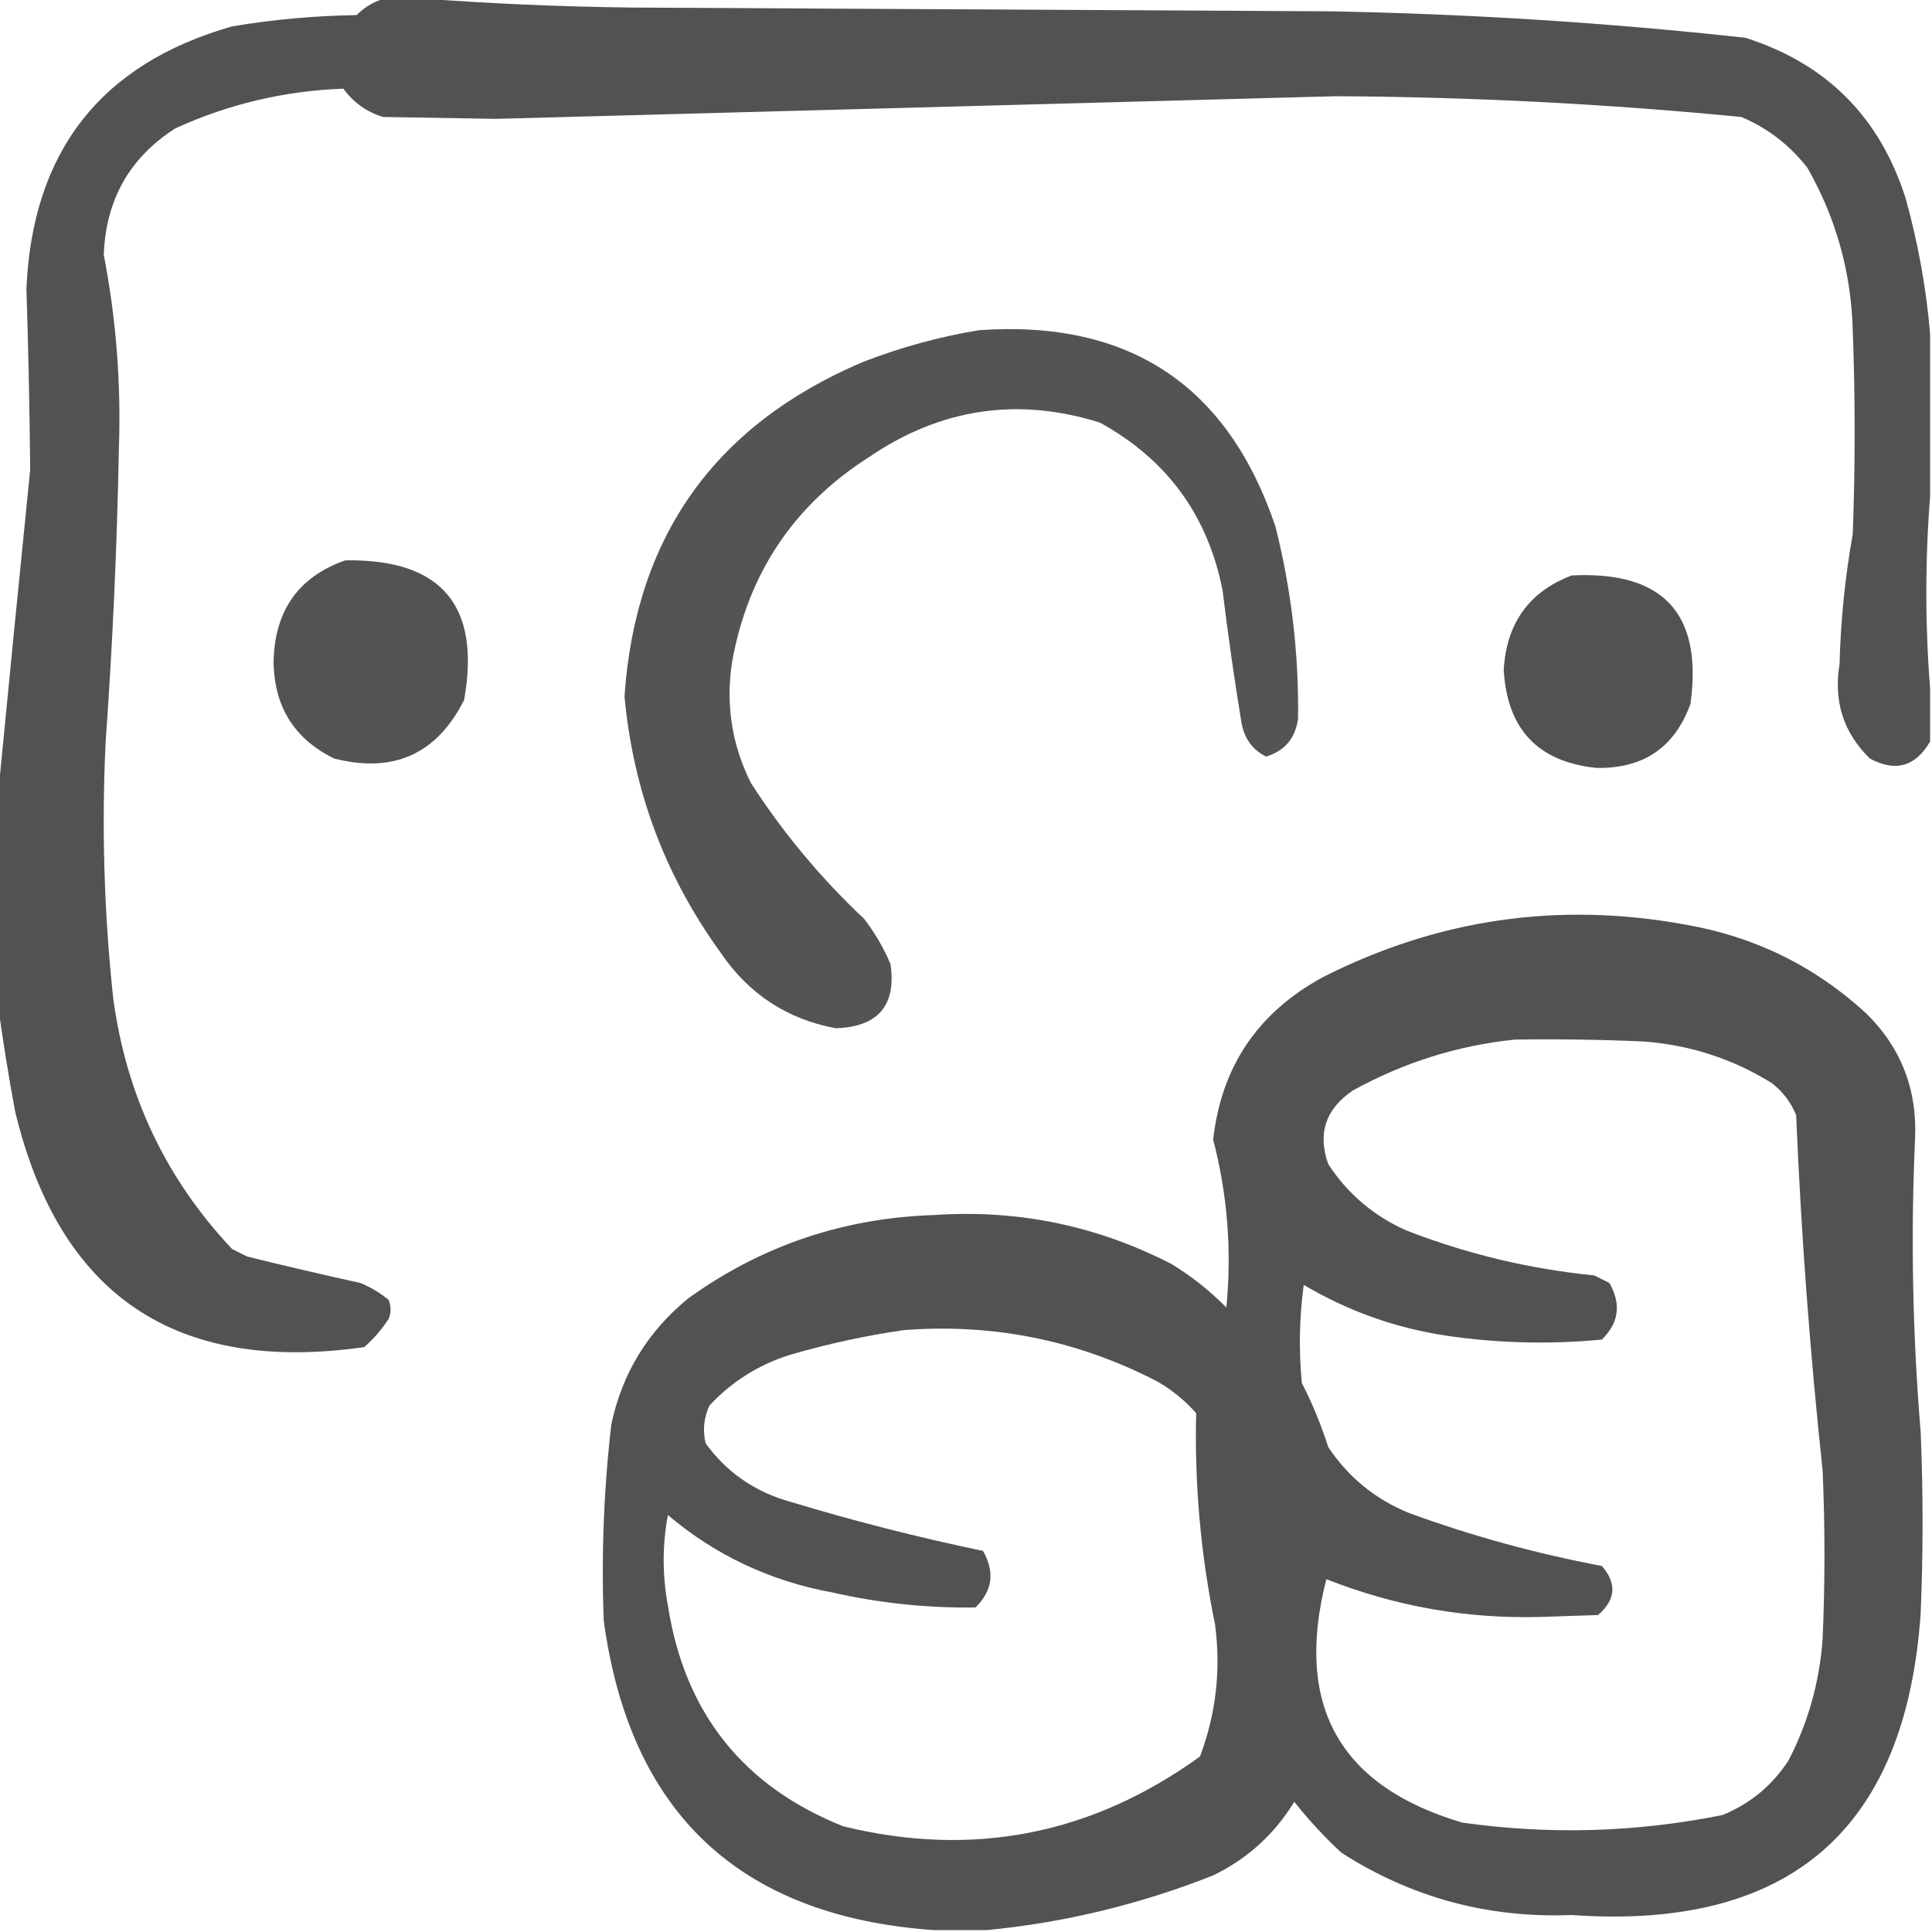
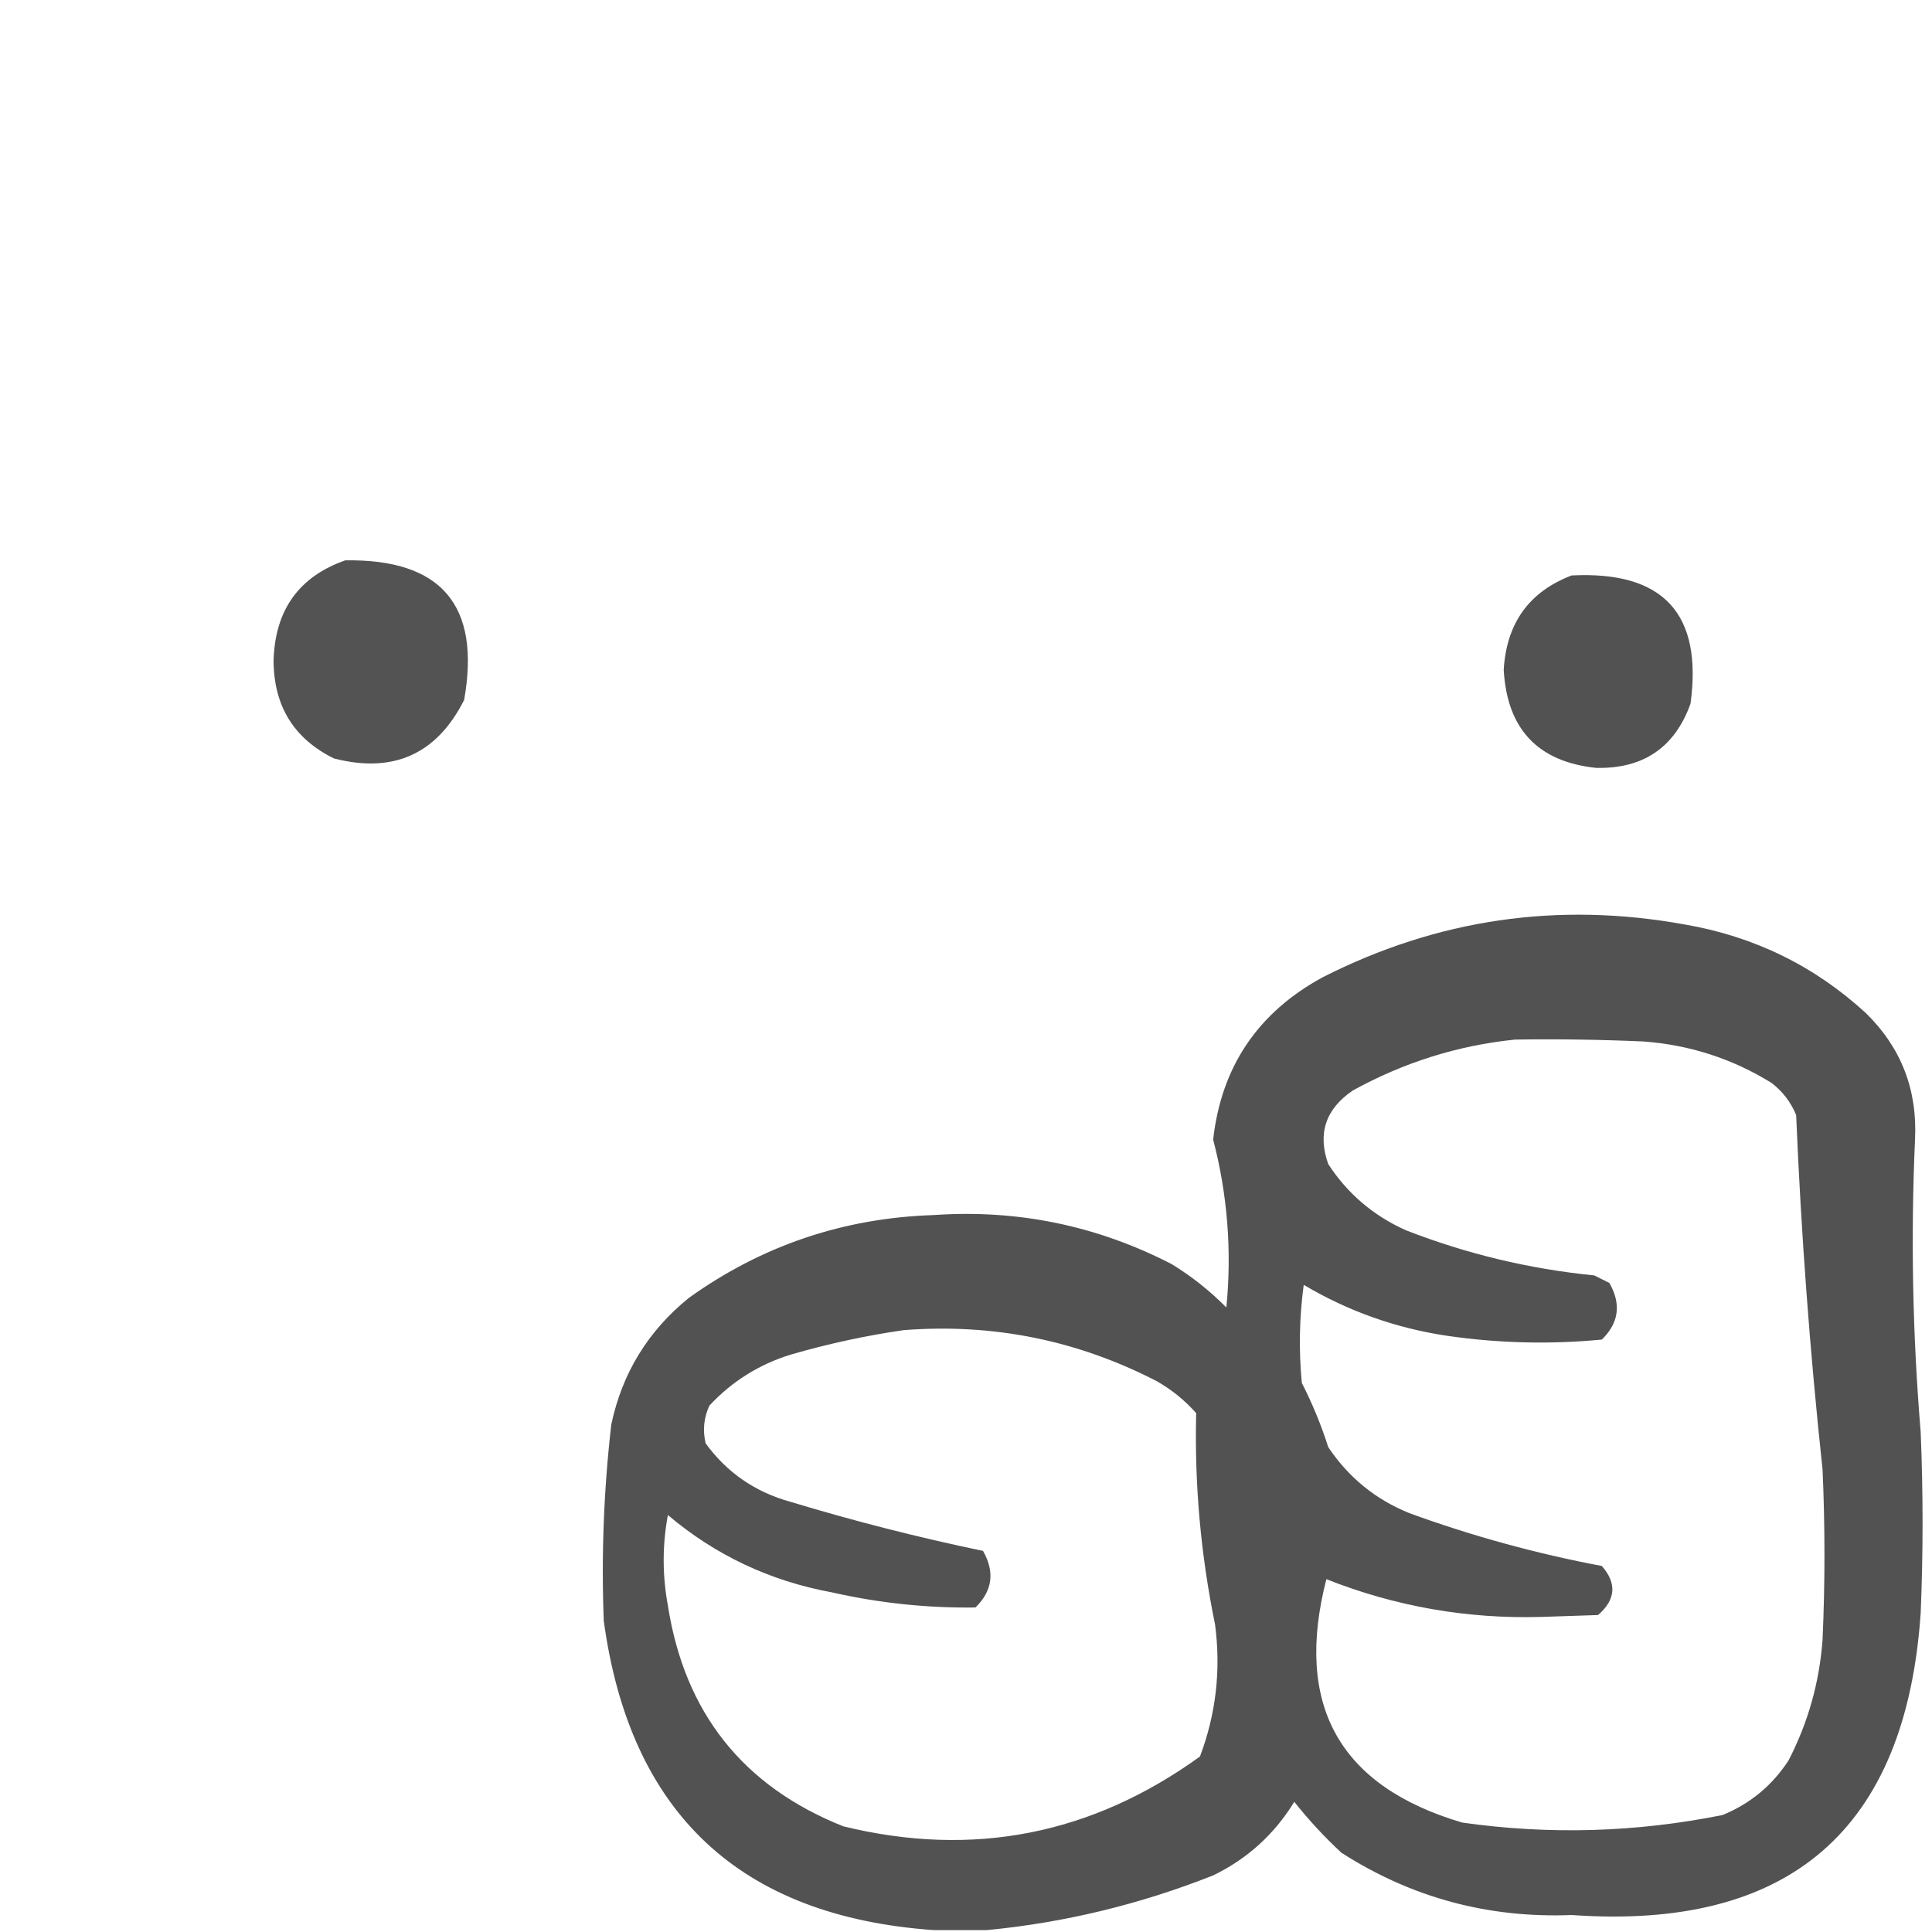
<svg xmlns="http://www.w3.org/2000/svg" width="512" height="512" viewBox="0 0 512 512" fill="none">
  <g clip-path="url(#clip0_6_16)">
-     <path opacity="0.955" fill-rule="evenodd" clip-rule="evenodd" d="M102.5 -0.5C105.167 -0.5 107.833 -0.5 110.5 -0.5C129.315 0.942 148.315 1.775 167.5 2C229.167 2.333 290.833 2.667 352.5 3C389.274 3.673 425.941 6.007 462.5 10C483.965 16.799 498.132 30.965 505 52.5C508.318 64.44 510.485 76.44 511.5 88.5C511.5 102.833 511.5 117.167 511.5 131.5C510.167 148.5 510.167 165.5 511.5 182.5C511.5 187.167 511.5 191.833 511.5 196.5C507.618 203.183 502.284 204.683 495.5 201C488.533 194.158 485.866 185.825 487.5 176C487.802 164.416 488.969 152.916 491 141.5C491.667 123.5 491.667 105.5 491 87.5C490.572 72.114 486.572 57.781 479 44.5C474.308 38.469 468.475 33.969 461.5 31C425.756 27.522 389.923 25.689 354 25.5C279.833 27.512 205.667 29.512 131.5 31.5C121.5 31.333 111.5 31.167 101.5 31C97.167 29.667 93.667 27.167 91 23.5C75.448 24.062 60.615 27.562 46.5 34C34.374 41.739 28.041 52.906 27.5 67.5C30.784 84.51 32.118 101.677 31.5 119C31.017 144.862 29.85 170.696 28 196.5C26.908 219.23 27.575 241.897 30 264.5C33.426 290.179 43.926 312.346 61.5 331C62.833 331.667 64.167 332.333 65.5 333C75.466 335.46 85.466 337.793 95.5 340C98.249 341.123 100.749 342.623 103 344.5C103.667 346.167 103.667 347.833 103 349.5C101.207 352.295 99.04 354.795 96.5 357C46.552 364.128 15.718 343.295 4 294.5C2.249 285.06 0.749 275.727 -0.5 266.5C-0.5 247.833 -0.5 229.167 -0.5 210.5C2.252 181.978 5.085 153.311 8 124.5C7.848 108.493 7.514 92.493 7 76.5C8.597 40.06 26.764 16.893 61.5 7C72.42 5.162 83.42 4.162 94.5 4C96.82 1.679 99.486 0.179 102.5 -0.5Z" fill="#4B4B4B" />
-     <path opacity="0.947" fill-rule="evenodd" clip-rule="evenodd" d="M259.5 87.5C299.195 84.734 325.362 102.067 338 139.5C342.223 156.268 344.223 173.268 344 190.5C343.244 195.718 340.411 199.052 335.5 200.5C331.906 198.685 329.739 195.685 329 191.5C327.088 179.869 325.421 168.202 324 156.5C320.106 136.605 309.272 121.771 291.5 112C269.758 105.182 249.425 108.182 230.5 121C210.36 133.81 198.193 151.977 194 175.5C192.285 186.721 193.952 197.388 199 207.5C207.493 220.668 217.493 232.668 229 243.5C231.852 247.204 234.185 251.204 236 255.5C237.562 266.447 232.729 272.114 221.5 272.5C208.585 270.095 198.418 263.428 191 252.5C176.291 232.213 167.791 209.546 165.5 184.5C168.42 142.169 189.42 112.669 228.5 96C238.658 92.047 248.991 89.213 259.5 87.5Z" fill="#4B4B4B" />
    <path opacity="0.957" fill-rule="evenodd" clip-rule="evenodd" d="M91.5 148.5C116.961 148.086 127.461 160.419 123 185.5C115.755 199.868 104.255 205.035 88.5 201C77.864 195.75 72.531 187.084 72.5 175C72.9 161.633 79.234 152.799 91.5 148.5Z" fill="#4B4B4B" />
    <path opacity="0.954" fill-rule="evenodd" clip-rule="evenodd" d="M416.5 152.5C440.773 151.269 451.273 162.602 448 186.5C443.822 198.101 435.488 203.768 423 203.5C407.548 201.878 399.381 193.211 398.5 177.5C399.24 165.131 405.24 156.797 416.5 152.5Z" fill="#4B4B4B" />
    <path opacity="0.956" fill-rule="evenodd" clip-rule="evenodd" d="M261.5 511.5C256.833 511.5 252.167 511.5 247.5 511.5C196.113 507.888 166.947 480.555 160 429.5C159.338 412.119 160.005 394.786 162 377.5C164.867 363.937 171.701 352.77 182.5 344C201.846 330.107 223.512 322.773 247.5 322C269.724 320.473 290.724 324.807 310.5 335C315.788 338.232 320.622 342.065 325 346.5C326.47 331.417 325.304 316.584 321.5 302C323.669 282.676 333.335 268.343 350.5 259C380.881 243.56 412.881 238.893 446.5 245C464.91 248.176 480.91 256.01 494.5 268.5C503.828 277.64 508.162 288.807 507.5 302C506.35 327.854 506.85 353.687 509 379.5C509.667 395.5 509.667 411.5 509 427.5C505.065 484.92 474.231 511.587 416.5 507.5C394.343 508.375 374.01 502.875 355.5 491C350.966 486.801 346.799 482.301 343 477.5C337.731 486.103 330.564 492.603 321.5 497C302.049 504.697 282.049 509.531 261.5 511.5ZM401.5 275.5C412.838 275.333 424.172 275.5 435.5 276C447.777 276.899 459.11 280.566 469.5 287C472.433 289.264 474.6 292.098 476 295.5C477.31 326.907 479.643 358.24 483 389.5C483.667 404.5 483.667 419.5 483 434.5C482.178 445.79 479.178 456.457 474 466.5C469.674 473.16 463.841 477.993 456.5 481C433.584 485.61 410.584 486.277 387.5 483C354.927 473.378 342.927 451.878 351.5 418.5C369.785 425.732 388.785 429.065 408.5 428.5C413.5 428.333 418.5 428.167 423.5 428C428.199 423.937 428.532 419.604 424.5 415C407.11 411.723 390.11 407.056 373.5 401C364.544 397.378 357.377 391.545 352 383.5C350.115 377.602 347.782 371.936 345 366.5C344.168 357.814 344.335 349.147 345.5 340.5C357.251 347.473 369.917 351.973 383.5 354C397.166 355.982 410.832 356.315 424.5 355C429.028 350.599 429.694 345.599 426.5 340C425.167 339.333 423.833 338.667 422.5 338C405.267 336.287 388.601 332.287 372.5 326C363.924 322.14 357.091 316.307 352 308.5C349.121 300.404 351.288 293.904 358.5 289C372.003 281.553 386.337 277.053 401.5 275.5ZM239.5 352.5C263.159 350.665 285.493 355.165 306.5 366C310.458 368.234 313.958 371.067 317 374.5C316.531 393.294 318.198 411.961 322 430.5C323.592 442.545 322.258 454.212 318 465.5C289.308 486.217 257.808 492.383 223.5 484C196.934 473.421 181.434 453.921 177 425.5C175.51 417.46 175.51 409.46 177 401.5C189.587 412.152 204.087 418.986 220.5 422C233.034 424.839 245.7 426.172 258.5 426C263.028 421.599 263.694 416.599 260.5 411C243.35 407.434 226.35 403.101 209.5 398C200.131 395.41 192.631 390.244 187 382.5C186.183 379.036 186.517 375.702 188 372.5C193.936 366.111 201.102 361.611 209.5 359C219.485 356.105 229.485 353.938 239.5 352.5Z" fill="#4B4B4B" />
  </g>
  <defs>
    <clipPath id="clip0_6_16">
      <rect width="512" height="512" fill="white" />
    </clipPath>
  </defs>
</svg>